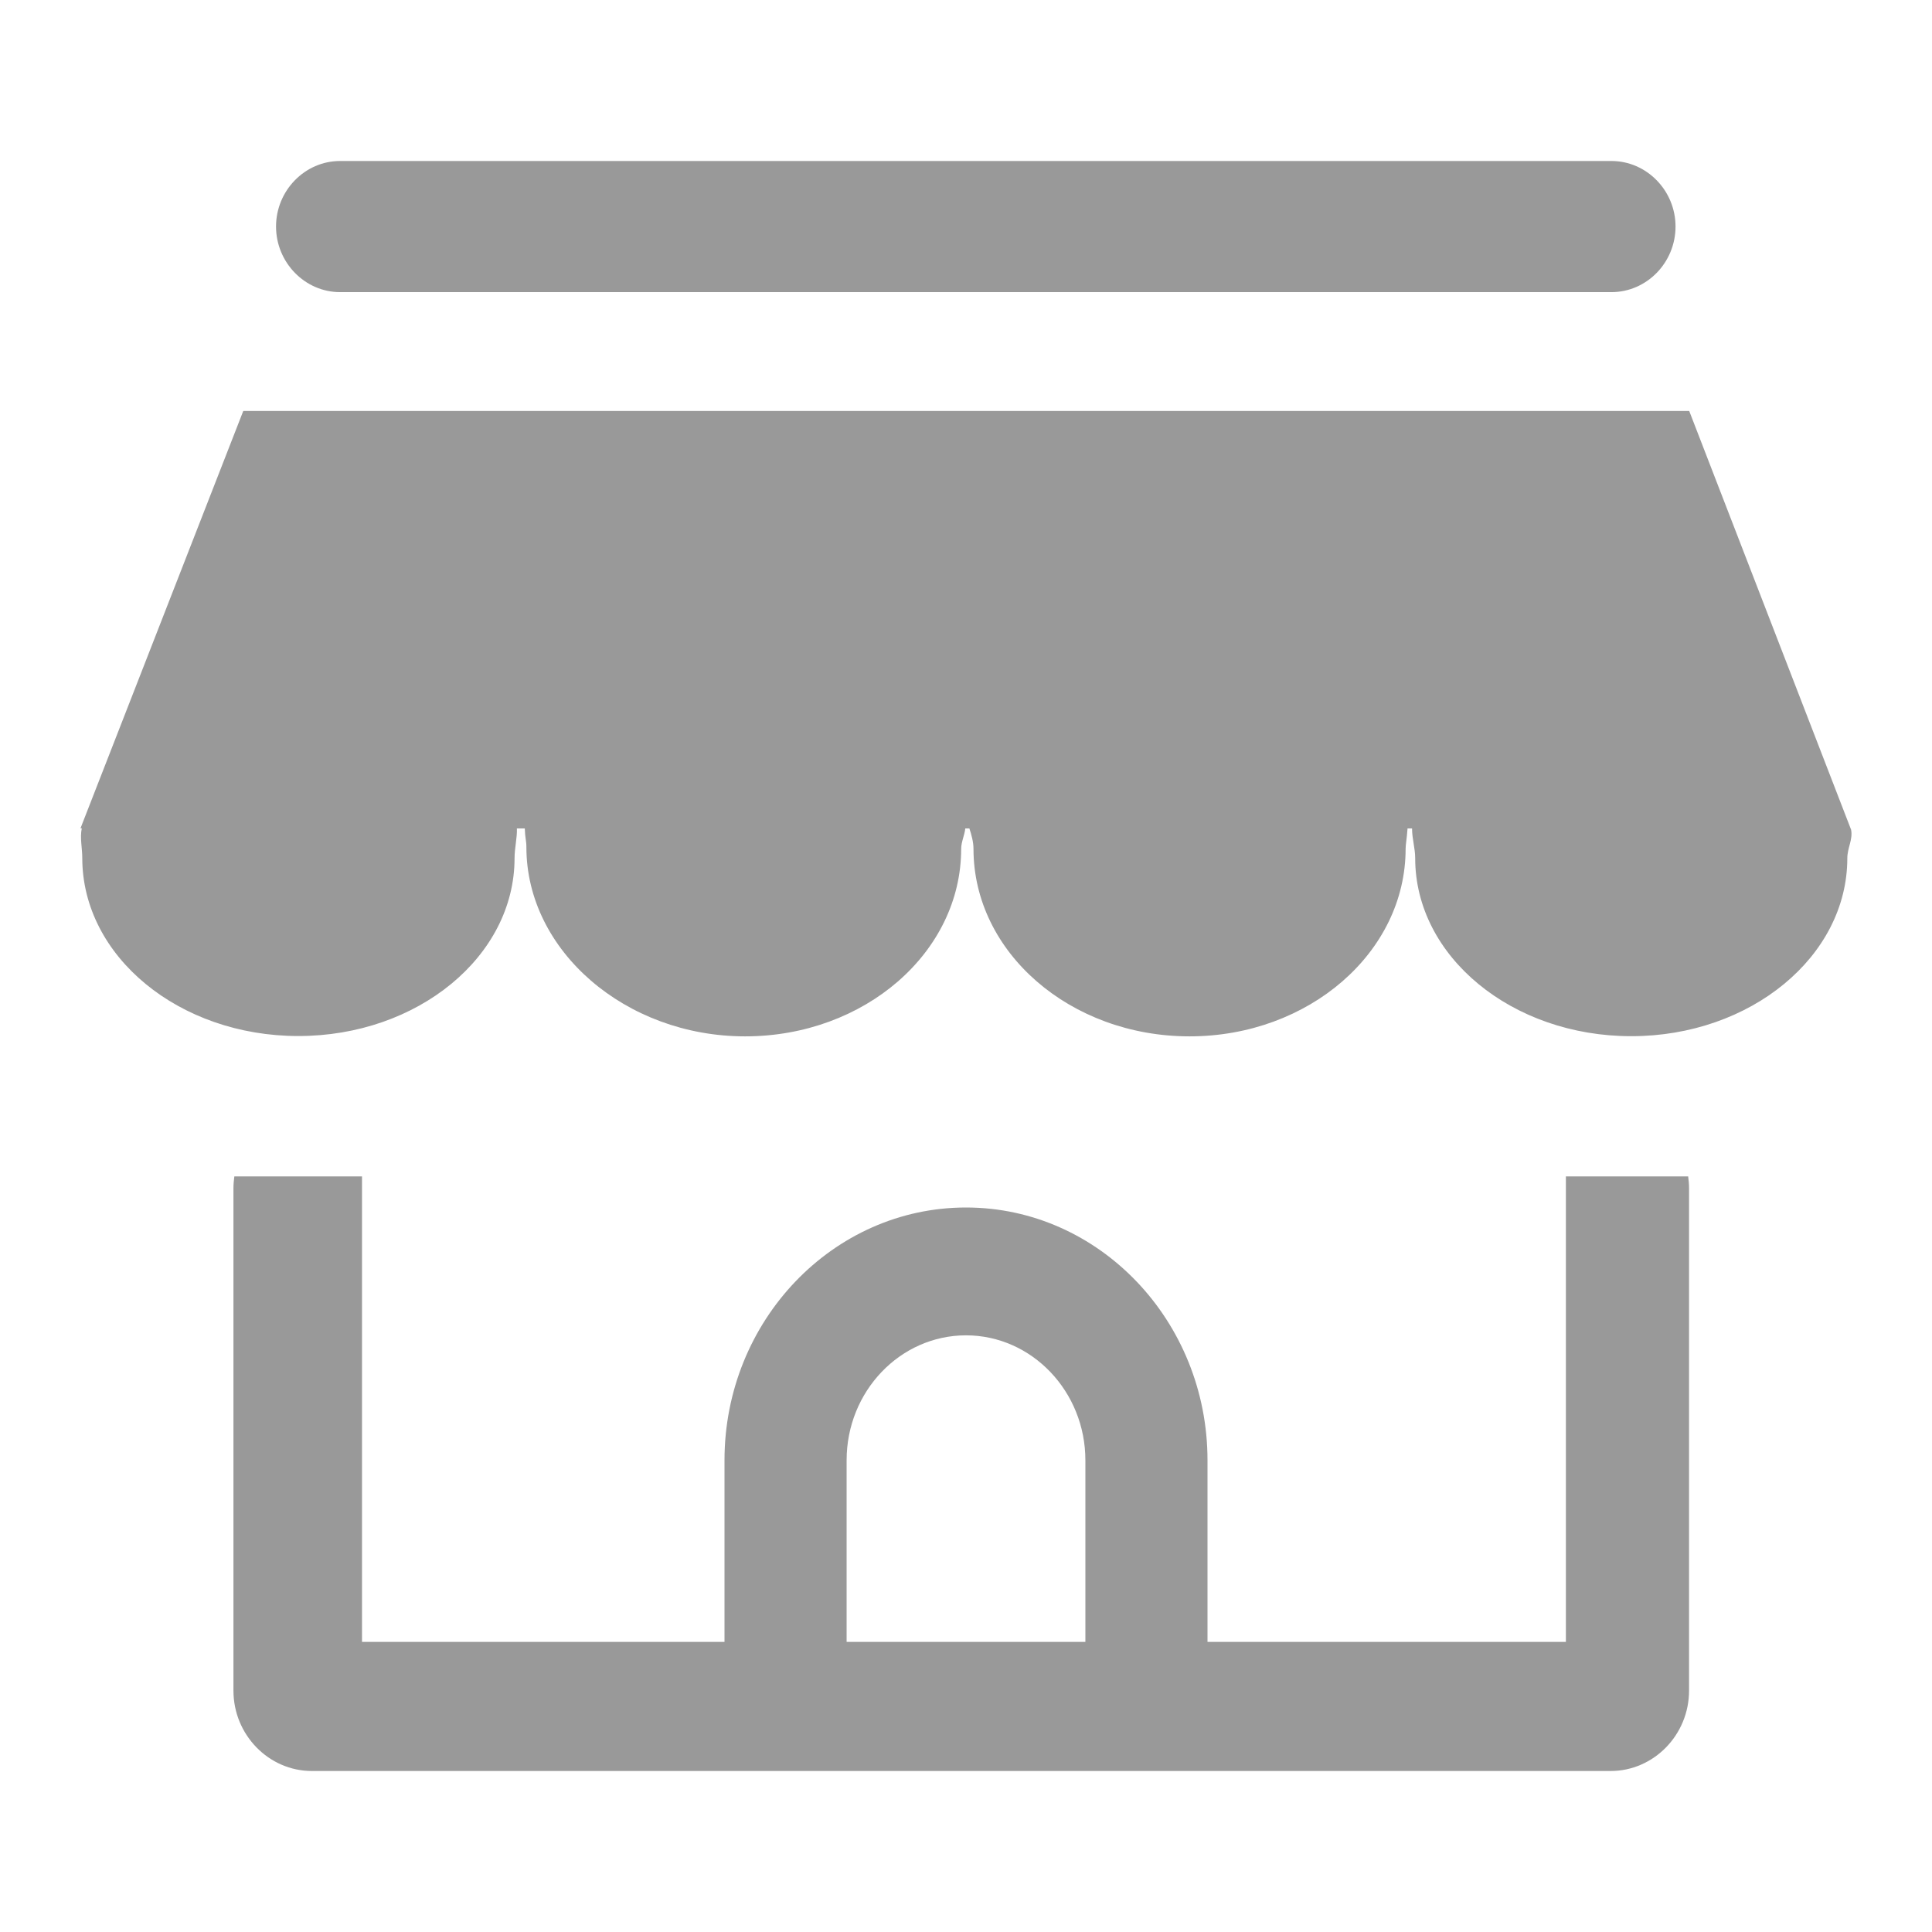
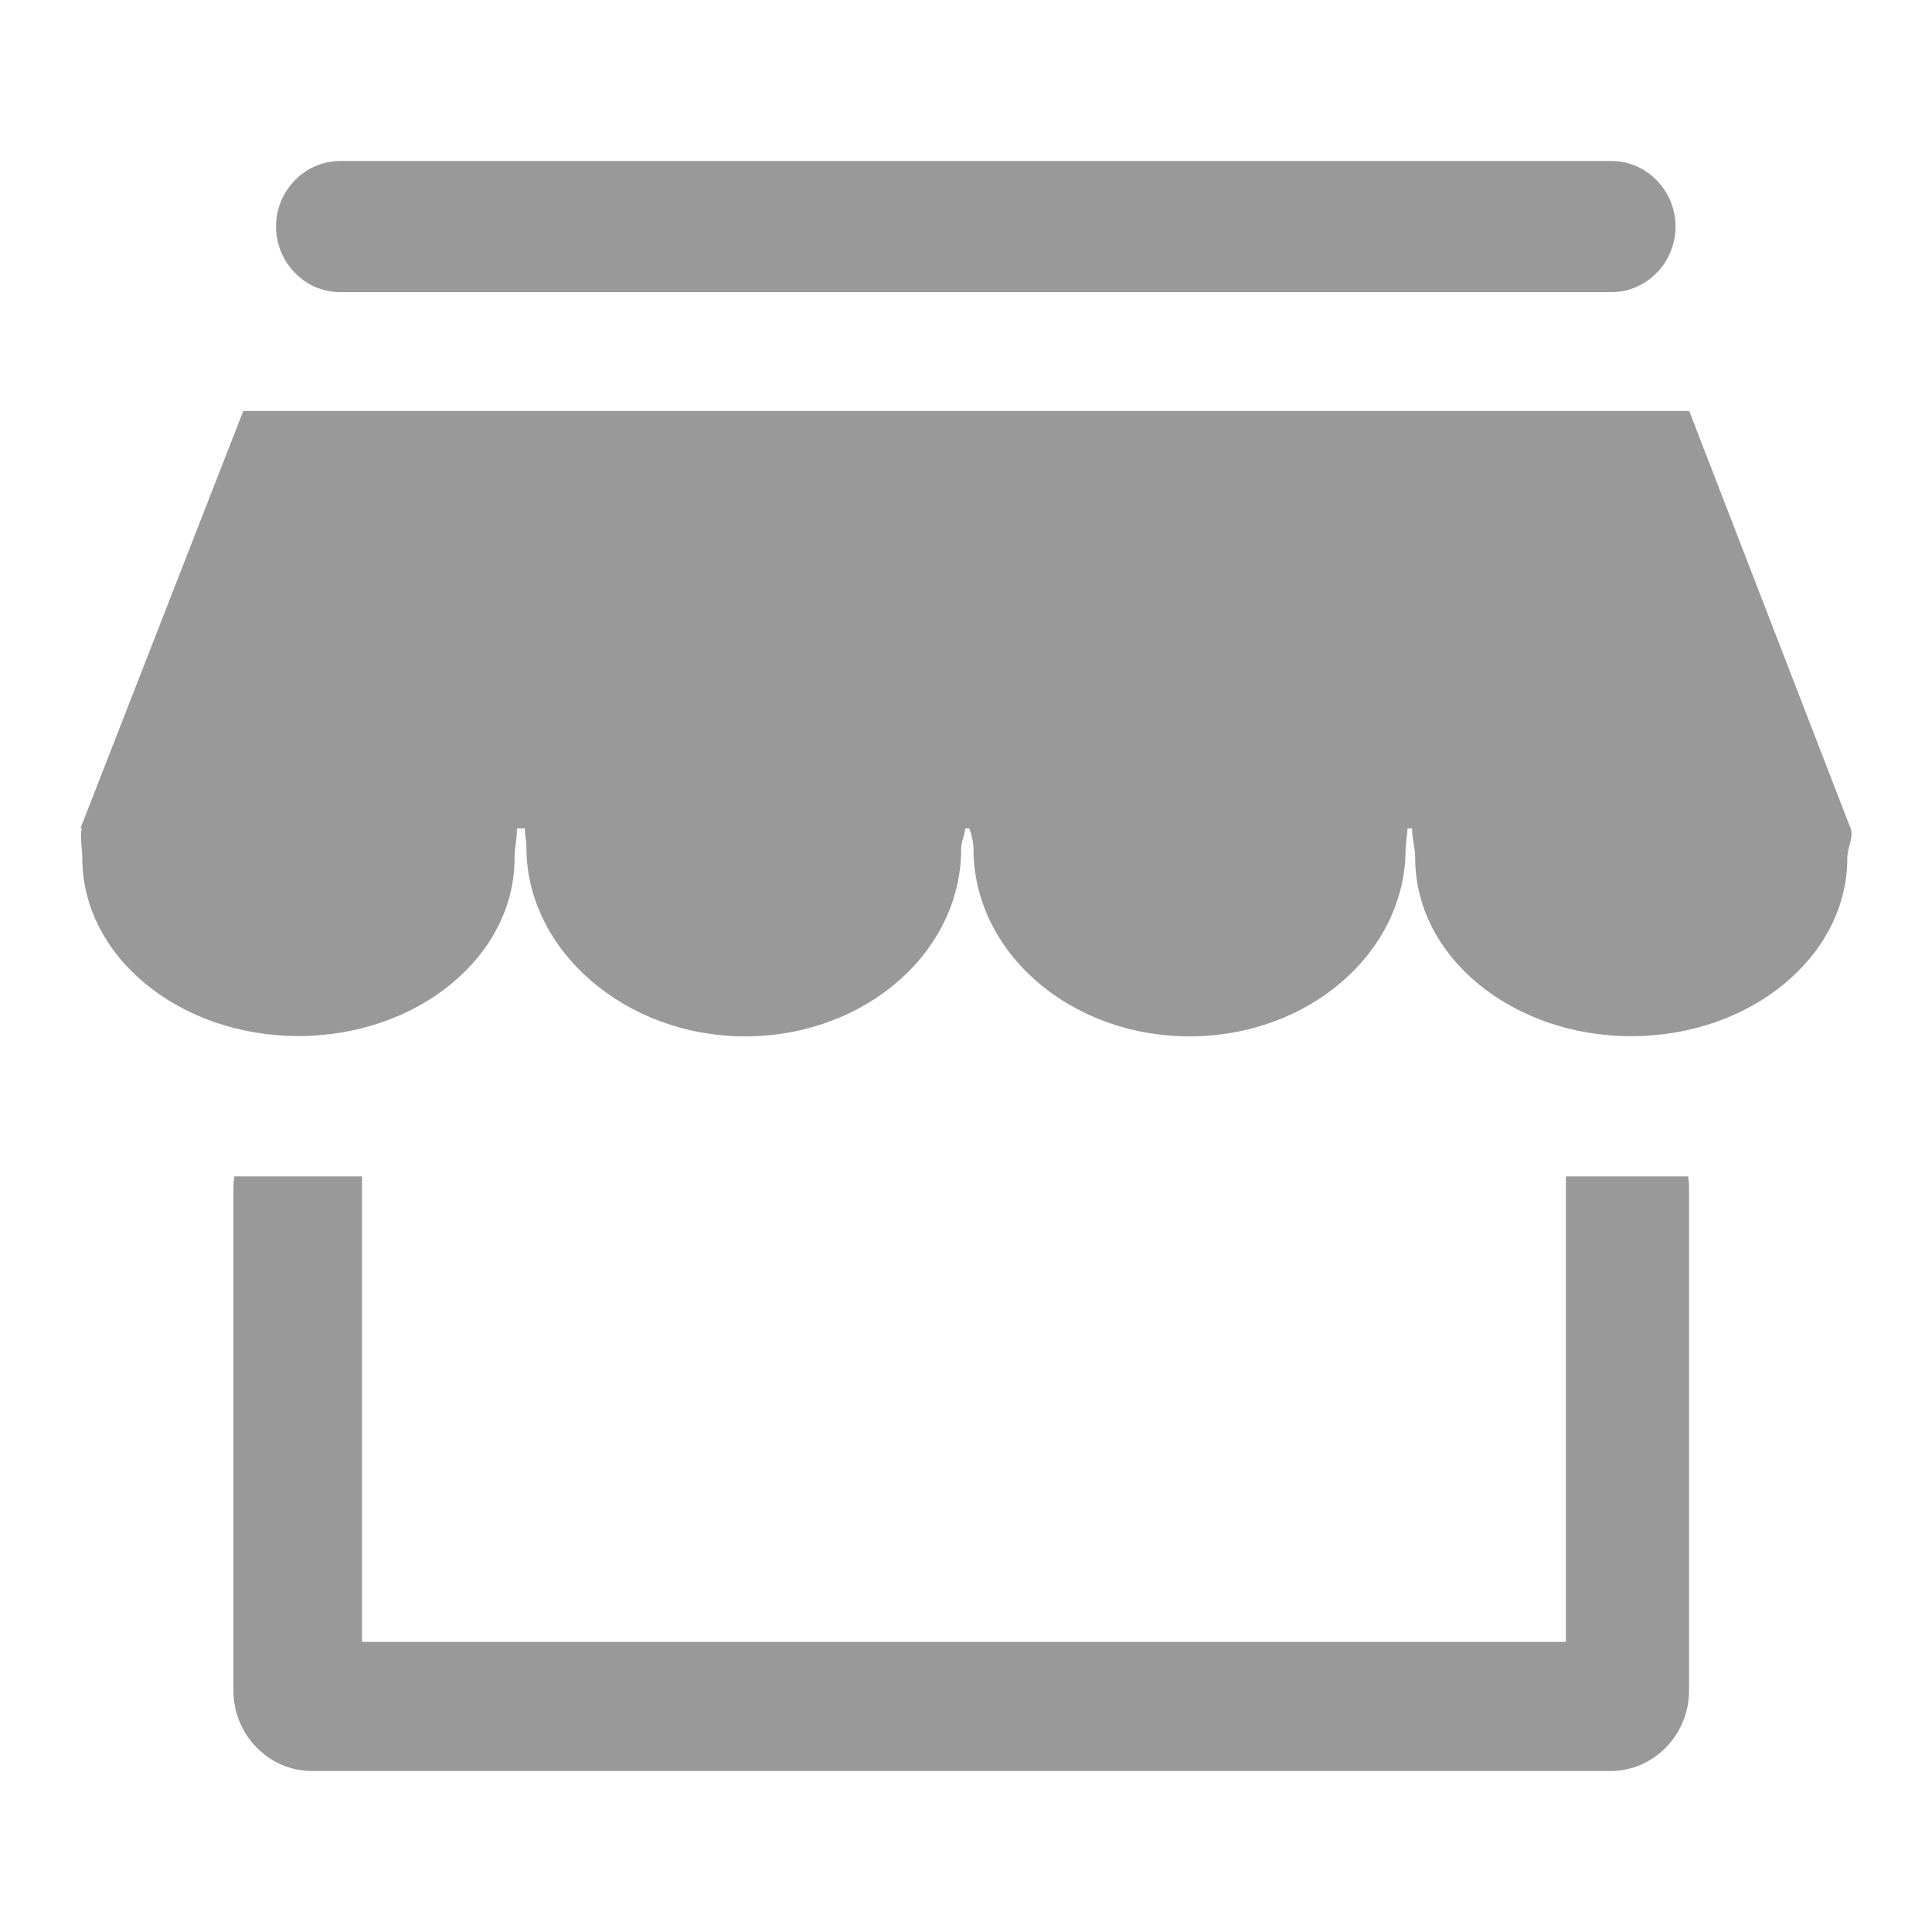
<svg xmlns="http://www.w3.org/2000/svg" width="24" height="24" viewBox="0 0 24 24" fill="none">
  <path d="M20.018 3.629H4.224C3.788 3.629 3.429 3.261 3.429 2.814C3.429 2.367 3.788 2 4.224 2H20.018C20.455 2 20.814 2.367 20.814 2.814C20.814 3.263 20.455 3.629 20.018 3.629ZM22.995 10.307L20.984 5.105H3.022L1 10.289H1.016C0.991 10.409 1.022 10.534 1.022 10.658C1.022 11.881 2.225 12.87 3.706 12.87C5.188 12.87 6.392 11.881 6.392 10.661C6.392 10.534 6.426 10.402 6.421 10.291H6.519C6.523 10.416 6.539 10.438 6.539 10.524C6.539 11.811 7.772 12.874 9.256 12.874C10.74 12.874 11.94 11.831 11.94 10.545C11.94 10.459 11.984 10.37 11.991 10.291H12.042C12.068 10.37 12.093 10.459 12.093 10.545C12.093 11.831 13.295 12.874 14.777 12.874C16.258 12.874 17.461 11.831 17.461 10.545C17.461 10.49 17.476 10.42 17.485 10.291H17.541C17.541 10.422 17.58 10.536 17.58 10.661C17.58 11.883 18.783 12.872 20.264 12.872C21.746 12.872 22.948 11.881 22.948 10.661C22.948 10.534 23.019 10.429 22.995 10.307ZM19.452 14.614V20.396H4.497V14.614H2.911C2.905 14.662 2.9 14.71 2.9 14.759V21.002C2.9 21.551 3.339 22 3.874 22H20.008C20.543 22 20.982 21.551 20.982 21.002V14.759C20.982 14.71 20.977 14.662 20.971 14.614H19.452Z" fill="#999999" />
-   <path d="M10.517 21V18.14C10.517 17.283 11.183 16.588 12 16.588C12.817 16.588 13.483 17.285 13.483 18.14V21H15V18.14C15 16.41 13.655 15 12 15C10.347 15 9 16.408 9 18.14V21H10.517Z" fill="#999999" />
</svg>